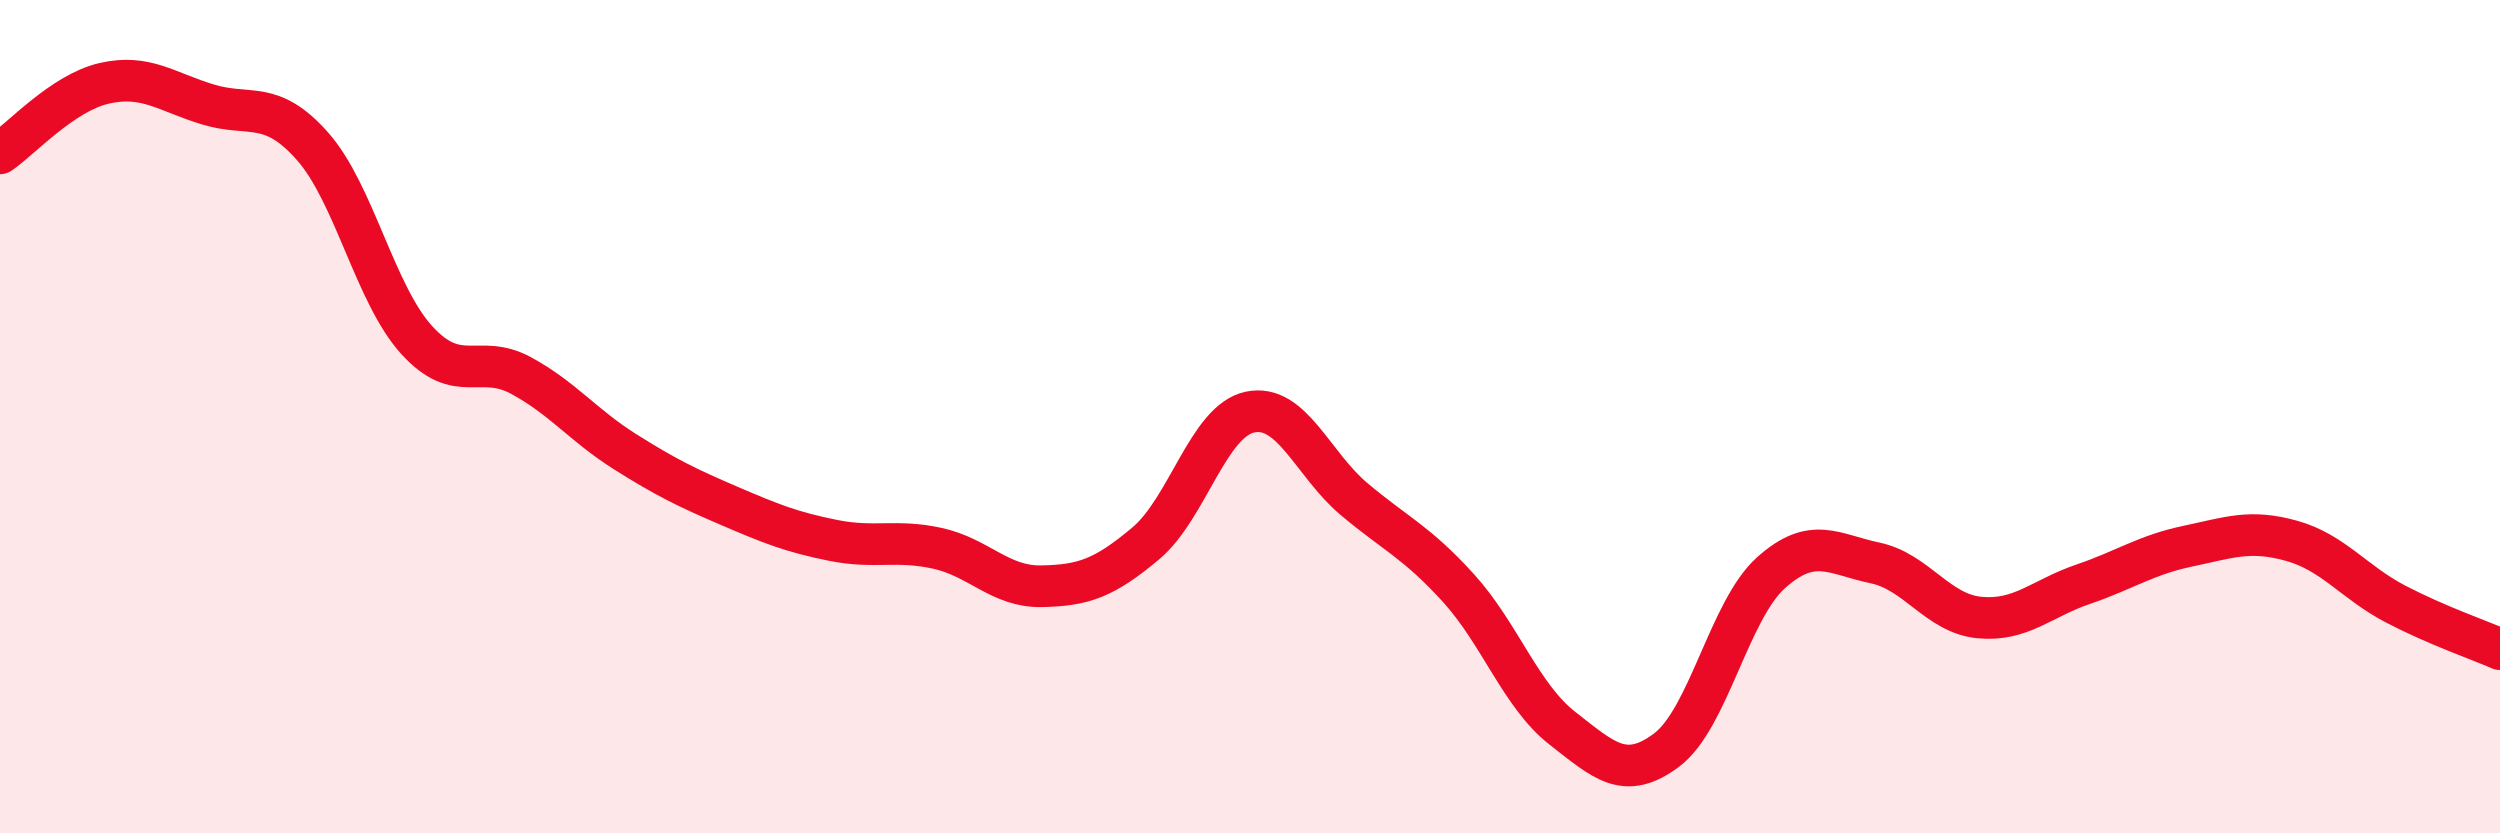
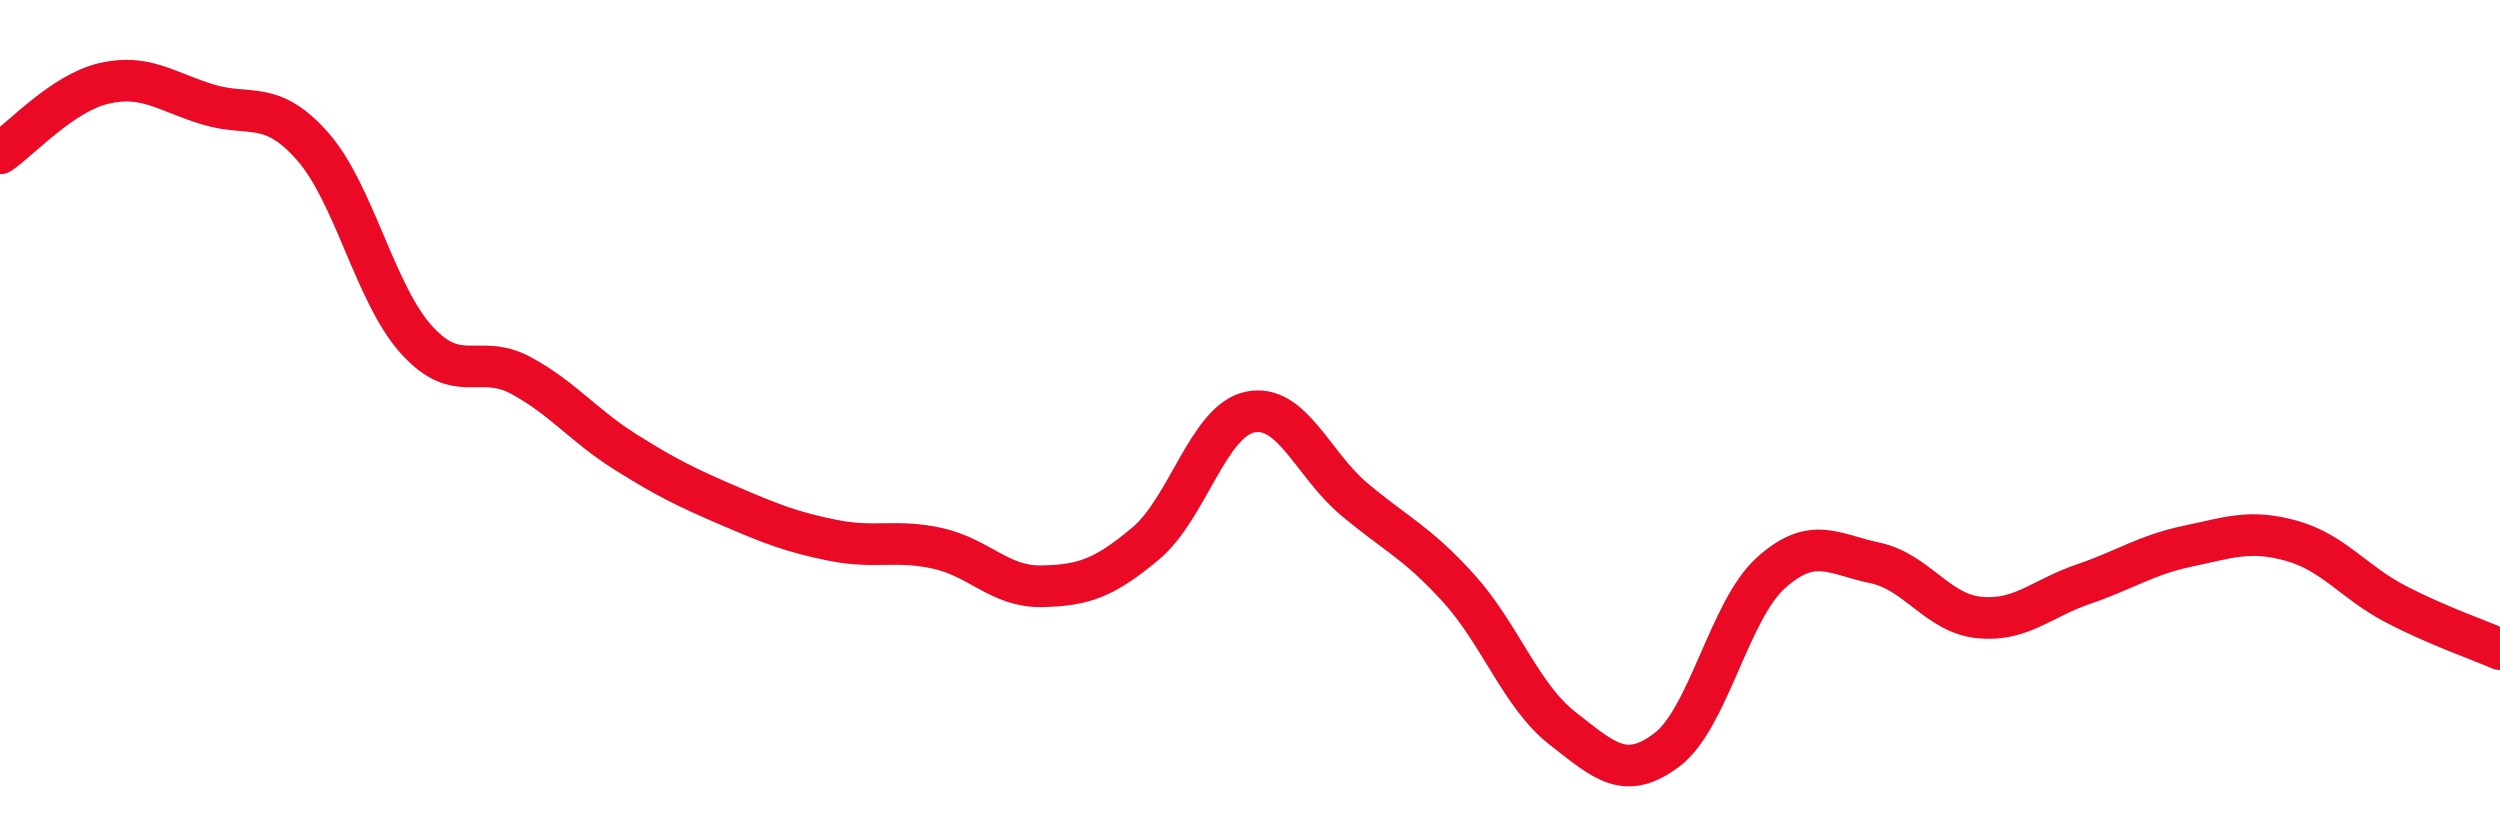
<svg xmlns="http://www.w3.org/2000/svg" width="60" height="20" viewBox="0 0 60 20">
-   <path d="M 0,3.68 C 0.5,3.34 1.5,2.23 2.5,2 C 3.5,1.77 4,2.21 5,2.51 C 6,2.81 6.5,2.38 7.5,3.51 C 8.5,4.64 9,7.06 10,8.16 C 11,9.26 11.5,8.47 12.5,9.01 C 13.5,9.55 14,10.21 15,10.84 C 16,11.47 16.5,11.71 17.5,12.14 C 18.5,12.57 19,12.77 20,12.97 C 21,13.17 21.5,12.94 22.5,13.16 C 23.5,13.38 24,14.09 25,14.07 C 26,14.05 26.5,13.88 27.5,13.04 C 28.5,12.2 29,10.1 30,9.89 C 31,9.68 31.5,11.14 32.5,11.98 C 33.5,12.82 34,13.01 35,14.11 C 36,15.21 36.5,16.7 37.5,17.48 C 38.5,18.26 39,18.75 40,18 C 41,17.25 41.5,14.65 42.5,13.75 C 43.5,12.85 44,13.3 45,13.51 C 46,13.72 46.5,14.72 47.5,14.82 C 48.5,14.92 49,14.36 50,14.02 C 51,13.68 51.5,13.32 52.5,13.11 C 53.5,12.9 54,12.7 55,12.98 C 56,13.26 56.5,13.98 57.5,14.5 C 58.5,15.02 59.5,15.36 60,15.58L60 20L0 20Z" fill="#EB0A25" opacity="0.1" stroke-linecap="round" stroke-linejoin="round" />
  <path d="M 0,3.68 C 0.5,3.34 1.5,2.23 2.5,2 C 3.5,1.77 4,2.21 5,2.51 C 6,2.81 6.5,2.38 7.5,3.51 C 8.5,4.64 9,7.06 10,8.16 C 11,9.26 11.5,8.47 12.5,9.01 C 13.5,9.55 14,10.21 15,10.84 C 16,11.47 16.5,11.71 17.5,12.14 C 18.5,12.57 19,12.77 20,12.97 C 21,13.17 21.5,12.94 22.5,13.16 C 23.5,13.38 24,14.09 25,14.07 C 26,14.05 26.5,13.88 27.5,13.04 C 28.5,12.2 29,10.1 30,9.89 C 31,9.68 31.5,11.14 32.5,11.98 C 33.5,12.82 34,13.01 35,14.11 C 36,15.21 36.5,16.7 37.5,17.48 C 38.5,18.26 39,18.75 40,18 C 41,17.25 41.5,14.65 42.5,13.75 C 43.5,12.85 44,13.3 45,13.51 C 46,13.72 46.5,14.72 47.5,14.82 C 48.5,14.92 49,14.36 50,14.02 C 51,13.68 51.5,13.32 52.5,13.11 C 53.5,12.9 54,12.7 55,12.98 C 56,13.26 56.5,13.98 57.5,14.5 C 58.5,15.02 59.5,15.36 60,15.58" stroke="#EB0A25" stroke-width="1" fill="none" stroke-linecap="round" stroke-linejoin="round" />
</svg>